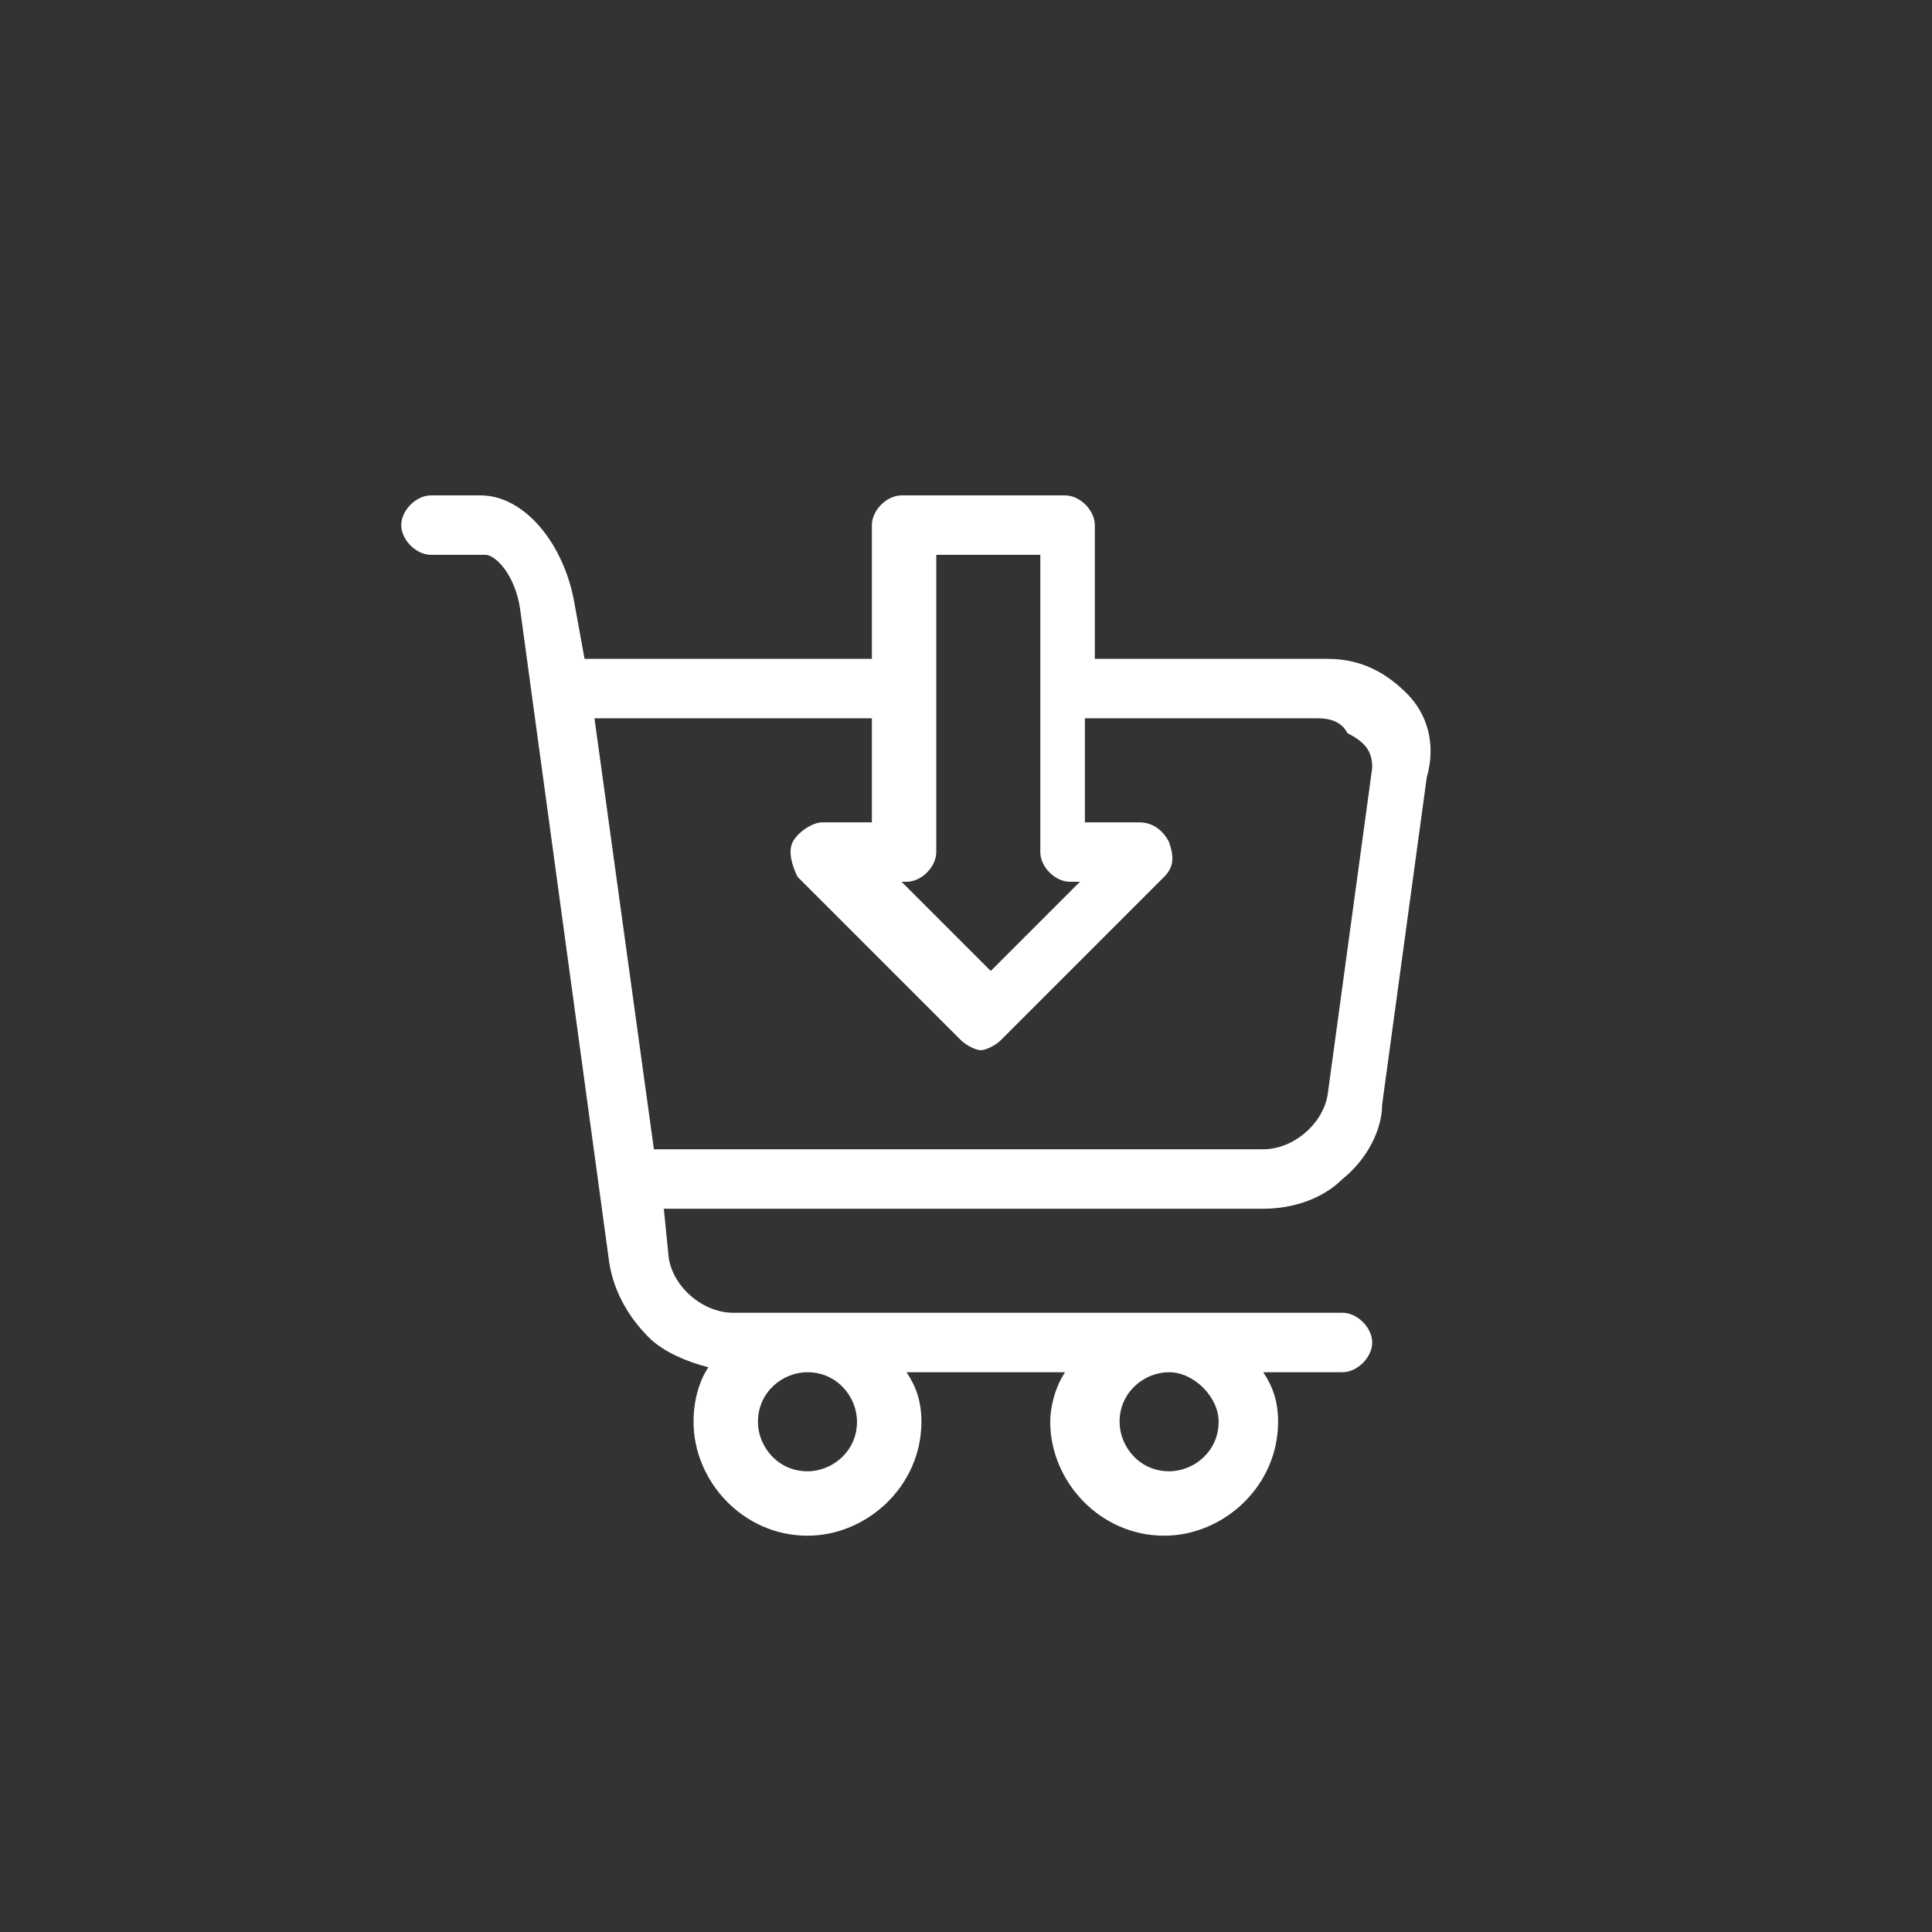
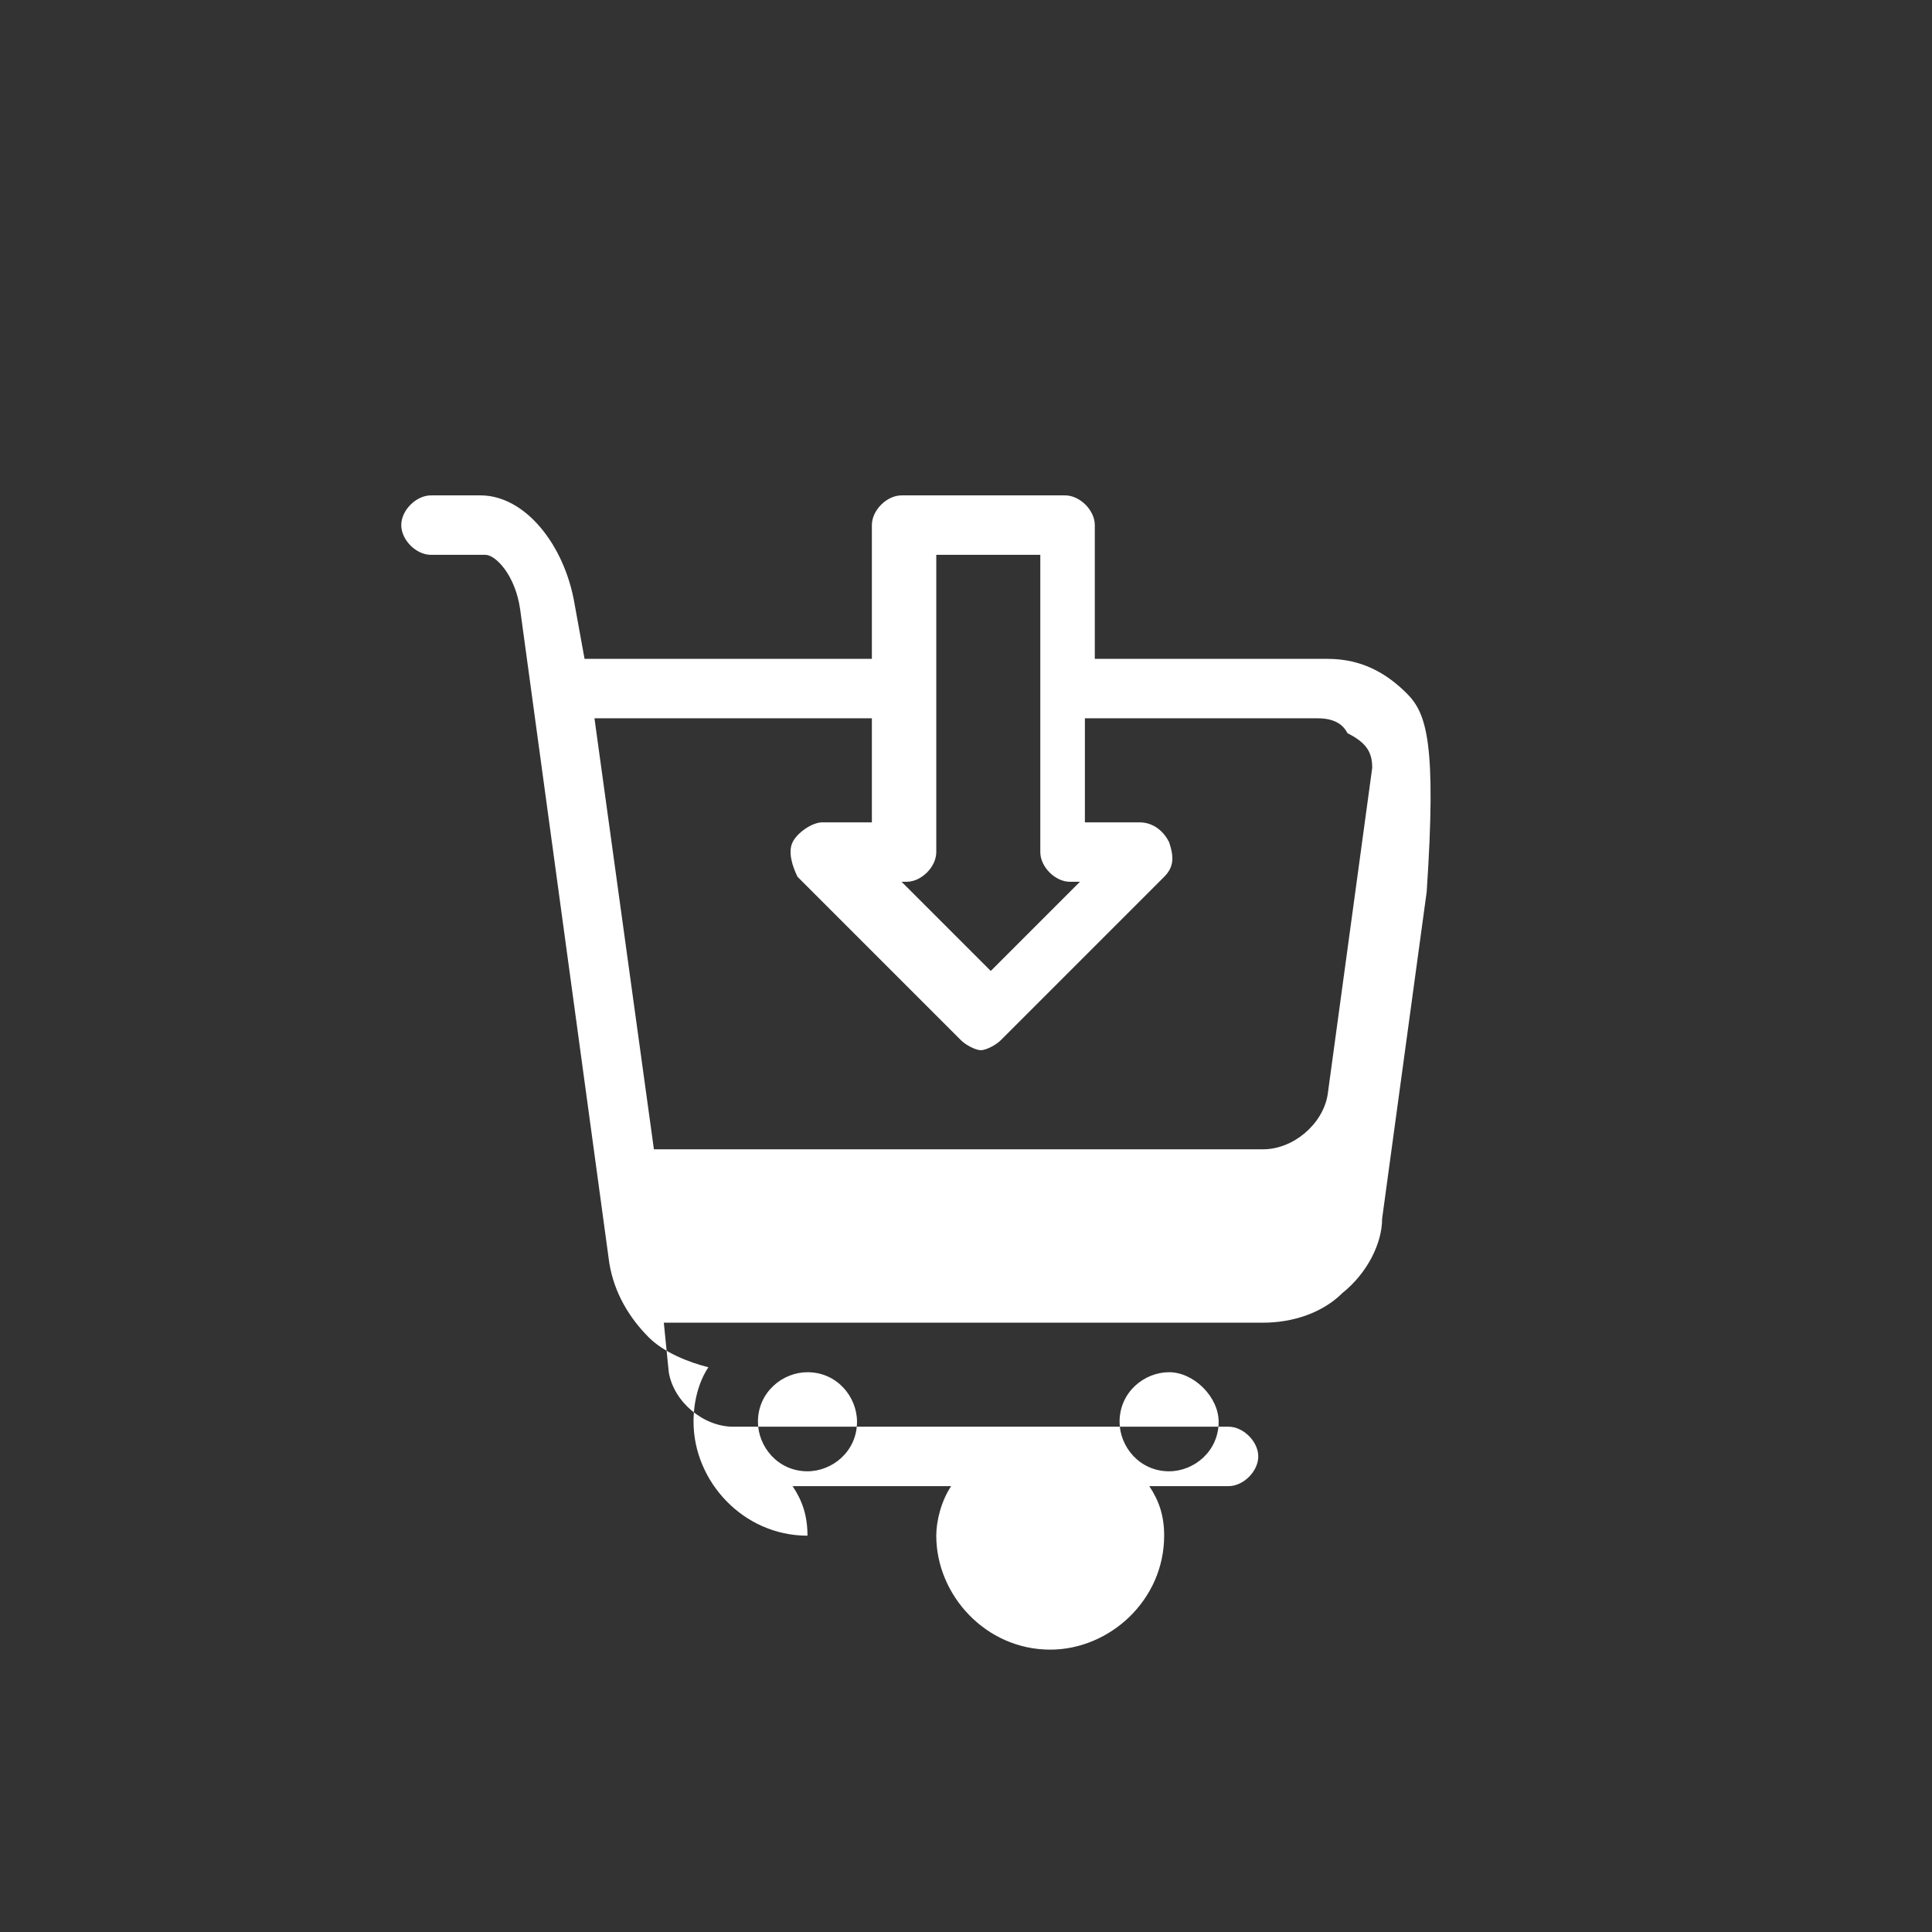
<svg xmlns="http://www.w3.org/2000/svg" version="1.1" id="Layer_1" x="0px" y="0px" viewBox="0 0 39 39" style="enable-background:new 0 0 39 39;" xml:space="preserve">
  <rect x="0" y="0" width="39" height="39" fill="#333333" stroke="none" />
  <style type="text/css">
	.st0{fill:#FFFFFF;}
</style>
-   <path class="st0" d="M28.4,14c-0.4-0.4-0.9-0.7-1.6-0.7h-4.7v-2.7c0-0.3-0.3-0.6-0.6-0.6h-3.3c-0.3,0-0.6,0.3-0.6,0.6v2.7h-5.8  l-0.2-1.1c-0.2-1.2-1-2.2-1.9-2.2H8.7c-0.3,0-0.6,0.3-0.6,0.6c0,0.3,0.3,0.6,0.6,0.6h1.1c0.2,0,0.6,0.4,0.7,1.1l1.8,13.2  c0.1,0.6,0.4,1.1,0.8,1.5c0.3,0.3,0.8,0.5,1.2,0.6c-0.2,0.3-0.3,0.7-0.3,1.1c0,1.2,1,2.3,2.3,2.3c1.2,0,2.3-1,2.3-2.3  c0-0.4-0.1-0.7-0.3-1h3.2c-0.2,0.3-0.3,0.7-0.3,1c0,1.2,1,2.3,2.3,2.3c1.2,0,2.3-1,2.3-2.3c0-0.4-0.1-0.7-0.3-1h1.6  c0.3,0,0.6-0.3,0.6-0.6c0-0.3-0.3-0.6-0.6-0.6H14.8c-0.6,0-1.2-0.5-1.3-1.1l-0.1-1h12.1c0.6,0,1.2-0.2,1.6-0.6  c0.5-0.4,0.8-1,0.8-1.5l0.9-6.6C29,15,28.8,14.4,28.4,14z M17.3,28.7c0,0.6-0.5,1-1,1c-0.6,0-1-0.5-1-1c0-0.6,0.5-1,1-1  C16.9,27.7,17.3,28.2,17.3,28.7z M24.6,28.7c0,0.6-0.5,1-1,1c-0.6,0-1-0.5-1-1c0-0.6,0.5-1,1-1C24.1,27.7,24.6,28.2,24.6,28.7z   M18.9,11.2H21v2.7c0,0,0,0,0,0s0,0,0,0v3.3c0,0.3,0.3,0.6,0.6,0.6h0.2L20,19.6l-1.8-1.8h0.1c0.3,0,0.6-0.3,0.6-0.6V11.2z   M27.7,15.5l-0.9,6.6c-0.1,0.6-0.7,1.1-1.3,1.1H13.2l-1.2-8.7h5.6v2.1h-1c-0.2,0-0.5,0.2-0.6,0.4c-0.1,0.2,0,0.5,0.1,0.7l3.3,3.3  c0.1,0.1,0.3,0.2,0.4,0.2s0.3-0.1,0.4-0.2l3.3-3.3c0.2-0.2,0.2-0.4,0.1-0.7c-0.1-0.2-0.3-0.4-0.6-0.4h-1.1v-2.1h4.7  c0.3,0,0.5,0.1,0.6,0.3C27.6,15,27.7,15.2,27.7,15.5z" />
+   <path class="st0" d="M28.4,14c-0.4-0.4-0.9-0.7-1.6-0.7h-4.7v-2.7c0-0.3-0.3-0.6-0.6-0.6h-3.3c-0.3,0-0.6,0.3-0.6,0.6v2.7h-5.8  l-0.2-1.1c-0.2-1.2-1-2.2-1.9-2.2H8.7c-0.3,0-0.6,0.3-0.6,0.6c0,0.3,0.3,0.6,0.6,0.6h1.1c0.2,0,0.6,0.4,0.7,1.1l1.8,13.2  c0.1,0.6,0.4,1.1,0.8,1.5c0.3,0.3,0.8,0.5,1.2,0.6c-0.2,0.3-0.3,0.7-0.3,1.1c0,1.2,1,2.3,2.3,2.3c0-0.4-0.1-0.7-0.3-1h3.2c-0.2,0.3-0.3,0.7-0.3,1c0,1.2,1,2.3,2.3,2.3c1.2,0,2.3-1,2.3-2.3c0-0.4-0.1-0.7-0.3-1h1.6  c0.3,0,0.6-0.3,0.6-0.6c0-0.3-0.3-0.6-0.6-0.6H14.8c-0.6,0-1.2-0.5-1.3-1.1l-0.1-1h12.1c0.6,0,1.2-0.2,1.6-0.6  c0.5-0.4,0.8-1,0.8-1.5l0.9-6.6C29,15,28.8,14.4,28.4,14z M17.3,28.7c0,0.6-0.5,1-1,1c-0.6,0-1-0.5-1-1c0-0.6,0.5-1,1-1  C16.9,27.7,17.3,28.2,17.3,28.7z M24.6,28.7c0,0.6-0.5,1-1,1c-0.6,0-1-0.5-1-1c0-0.6,0.5-1,1-1C24.1,27.7,24.6,28.2,24.6,28.7z   M18.9,11.2H21v2.7c0,0,0,0,0,0s0,0,0,0v3.3c0,0.3,0.3,0.6,0.6,0.6h0.2L20,19.6l-1.8-1.8h0.1c0.3,0,0.6-0.3,0.6-0.6V11.2z   M27.7,15.5l-0.9,6.6c-0.1,0.6-0.7,1.1-1.3,1.1H13.2l-1.2-8.7h5.6v2.1h-1c-0.2,0-0.5,0.2-0.6,0.4c-0.1,0.2,0,0.5,0.1,0.7l3.3,3.3  c0.1,0.1,0.3,0.2,0.4,0.2s0.3-0.1,0.4-0.2l3.3-3.3c0.2-0.2,0.2-0.4,0.1-0.7c-0.1-0.2-0.3-0.4-0.6-0.4h-1.1v-2.1h4.7  c0.3,0,0.5,0.1,0.6,0.3C27.6,15,27.7,15.2,27.7,15.5z" />
</svg>